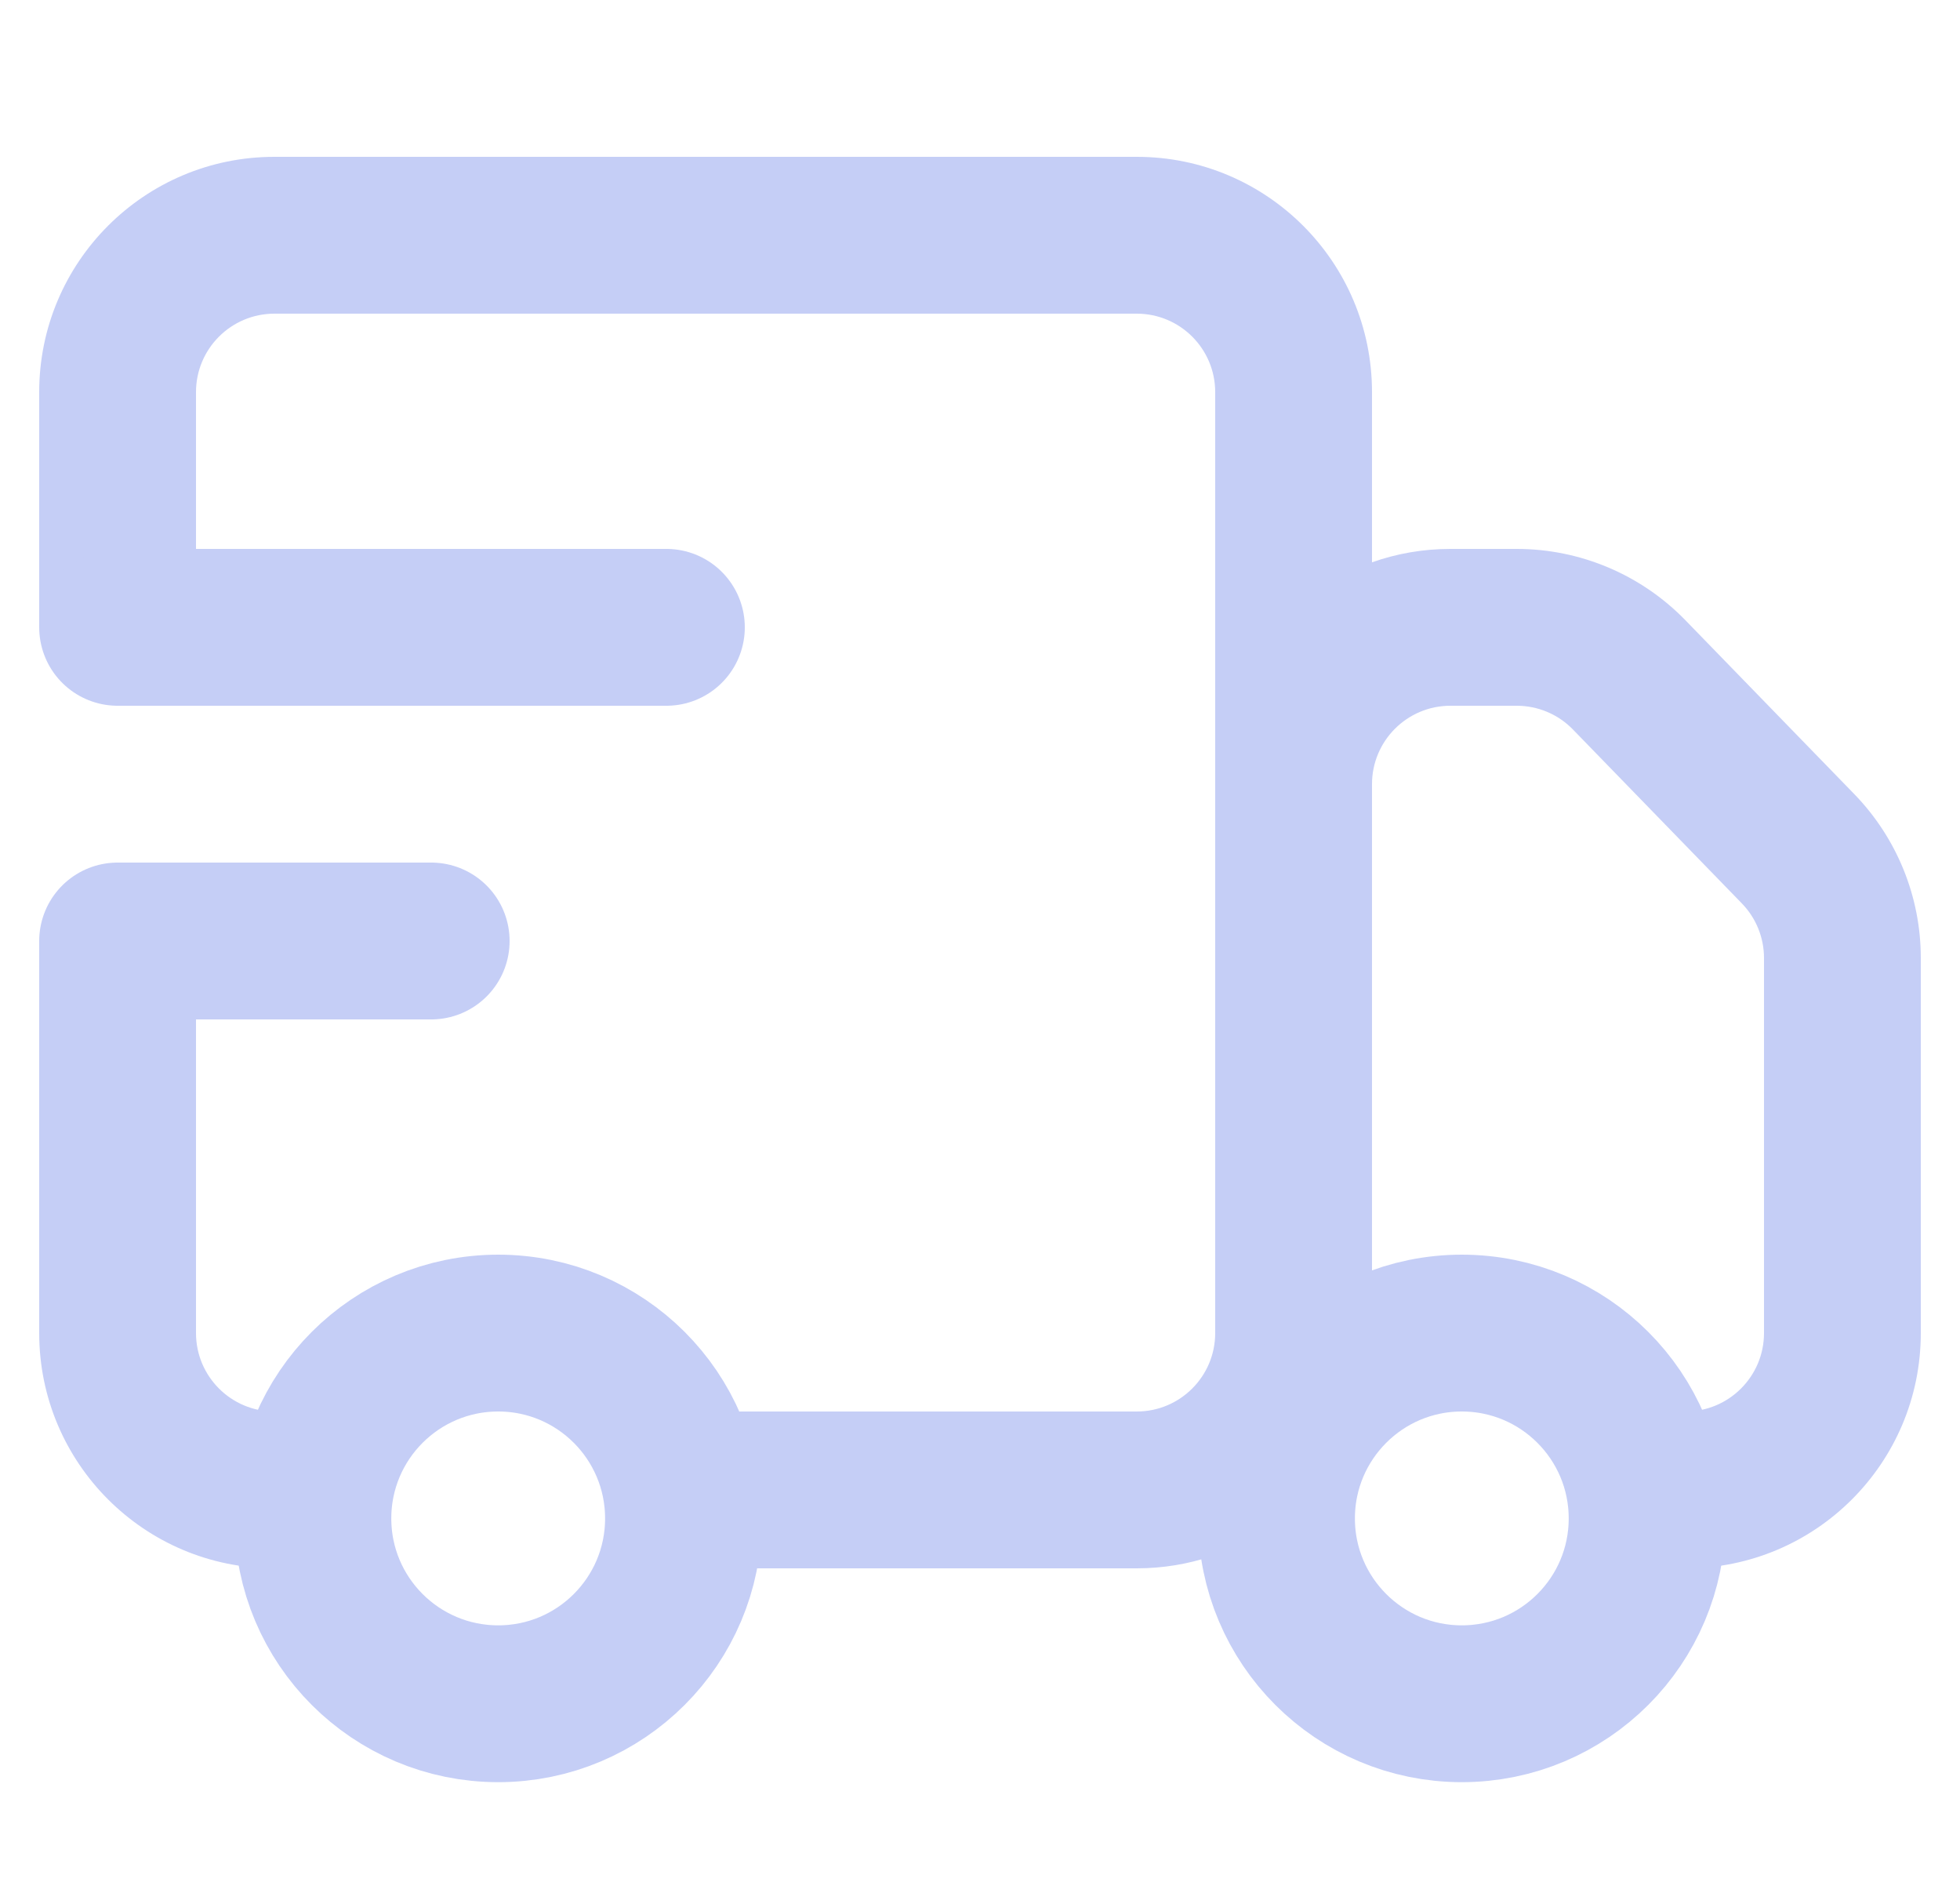
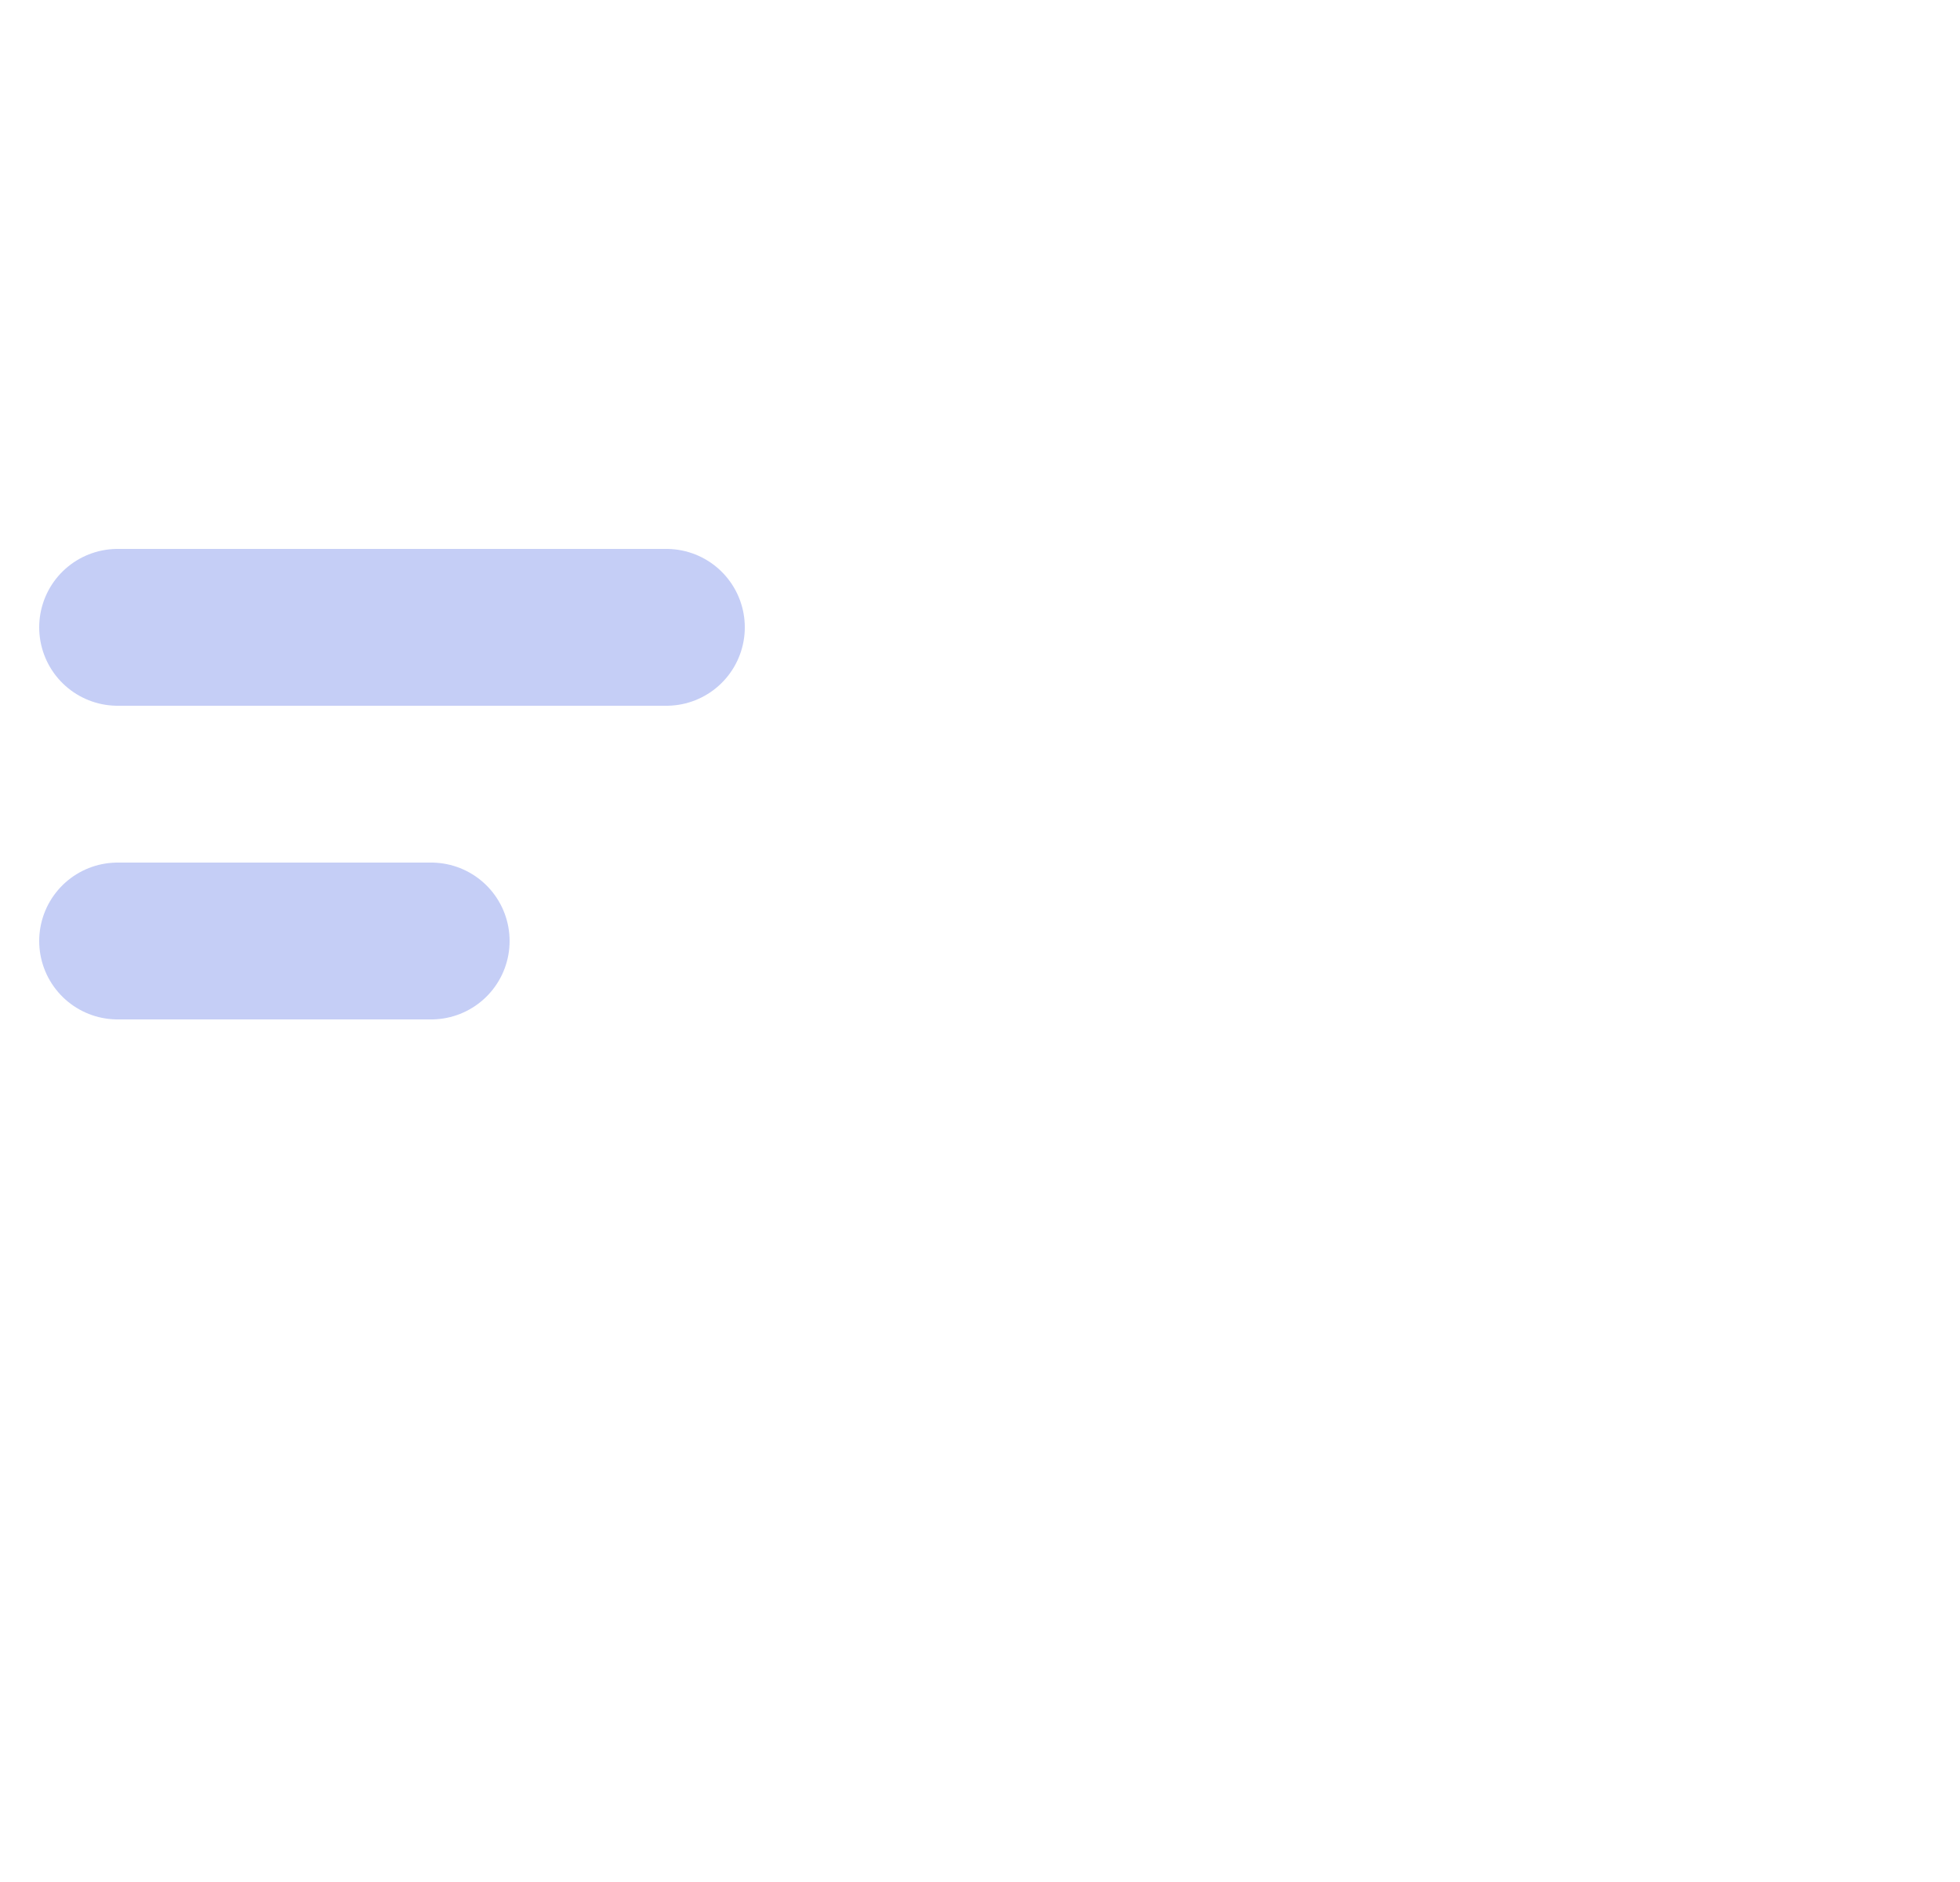
<svg xmlns="http://www.w3.org/2000/svg" width="25" height="24" viewBox="0 0 25 24" fill="none">
  <g clip-path="url(#clip0_5112_37511)">
-     <path fill-rule="evenodd" clip-rule="evenodd" d="M0.5 5C0.5 3.343 1.843 2 3.5 2H14.5C16.157 2 17.5 3.343 17.5 5V7.171C17.813 7.06 18.149 7 18.5 7H19.346C20.156 7 20.932 7.328 21.497 7.909L23.651 10.126C24.195 10.686 24.5 11.436 24.5 12.216V17C24.5 18.657 23.157 20 21.5 20H20.917C20.977 19.792 21.009 19.573 21.009 19.346C21.009 18.846 20.854 18.382 20.589 18H21.5C22.052 18 22.5 17.552 22.5 17V12.216C22.5 11.956 22.398 11.706 22.217 11.52L20.063 9.303C19.875 9.109 19.616 9 19.346 9H18.5C17.948 9 17.5 9.448 17.5 10V17C17.5 17.09 17.512 17.176 17.534 17.259C16.789 17.657 16.282 18.442 16.282 19.346C16.282 19.368 16.282 19.391 16.283 19.413C15.784 19.782 15.168 20 14.5 20H8.626C8.686 19.792 8.718 19.573 8.718 19.346C8.718 18.846 8.563 18.382 8.298 18H14.5C15.052 18 15.5 17.552 15.5 17V10V5C15.5 4.448 15.052 4 14.5 4H3.5C2.948 4 2.5 4.448 2.5 5V8H0.5V5ZM0.5 12V17C0.5 18.657 1.843 20 3.5 20H4.083C4.023 19.792 3.991 19.573 3.991 19.346C3.991 18.846 4.146 18.382 4.411 18H3.5C2.948 18 2.5 17.552 2.5 17V12H0.5Z" fill="#C5CEF6" />
-     <path d="M6.355 21.727C7.66 21.727 8.718 20.669 8.718 19.364C8.718 18.058 7.66 17 6.355 17C5.049 17 3.991 18.058 3.991 19.364C3.991 20.669 5.049 21.727 6.355 21.727Z" stroke="#C5CEF6" stroke-width="2" stroke-linecap="round" stroke-linejoin="round" />
-     <path d="M18.645 21.727C19.951 21.727 21.009 20.669 21.009 19.364C21.009 18.058 19.951 17 18.645 17C17.34 17 16.282 18.058 16.282 19.364C16.282 20.669 17.34 21.727 18.645 21.727Z" stroke="#C5CEF6" stroke-width="2" stroke-linecap="round" stroke-linejoin="round" />
    <path d="M8.5 8H1.5" stroke="#C5CEF6" stroke-width="2" stroke-linecap="round" stroke-linejoin="round" />
    <path d="M5.5 12H1.5" stroke="#C5CEF6" stroke-width="2" stroke-linecap="round" stroke-linejoin="round" />
  </g>
  <defs>
    <clipPath id="clip0_5112_37511">
      <rect width="24" height="24" fill="#C5CEF6" transform="translate(0.5)" />
    </clipPath>
  </defs>
</svg>